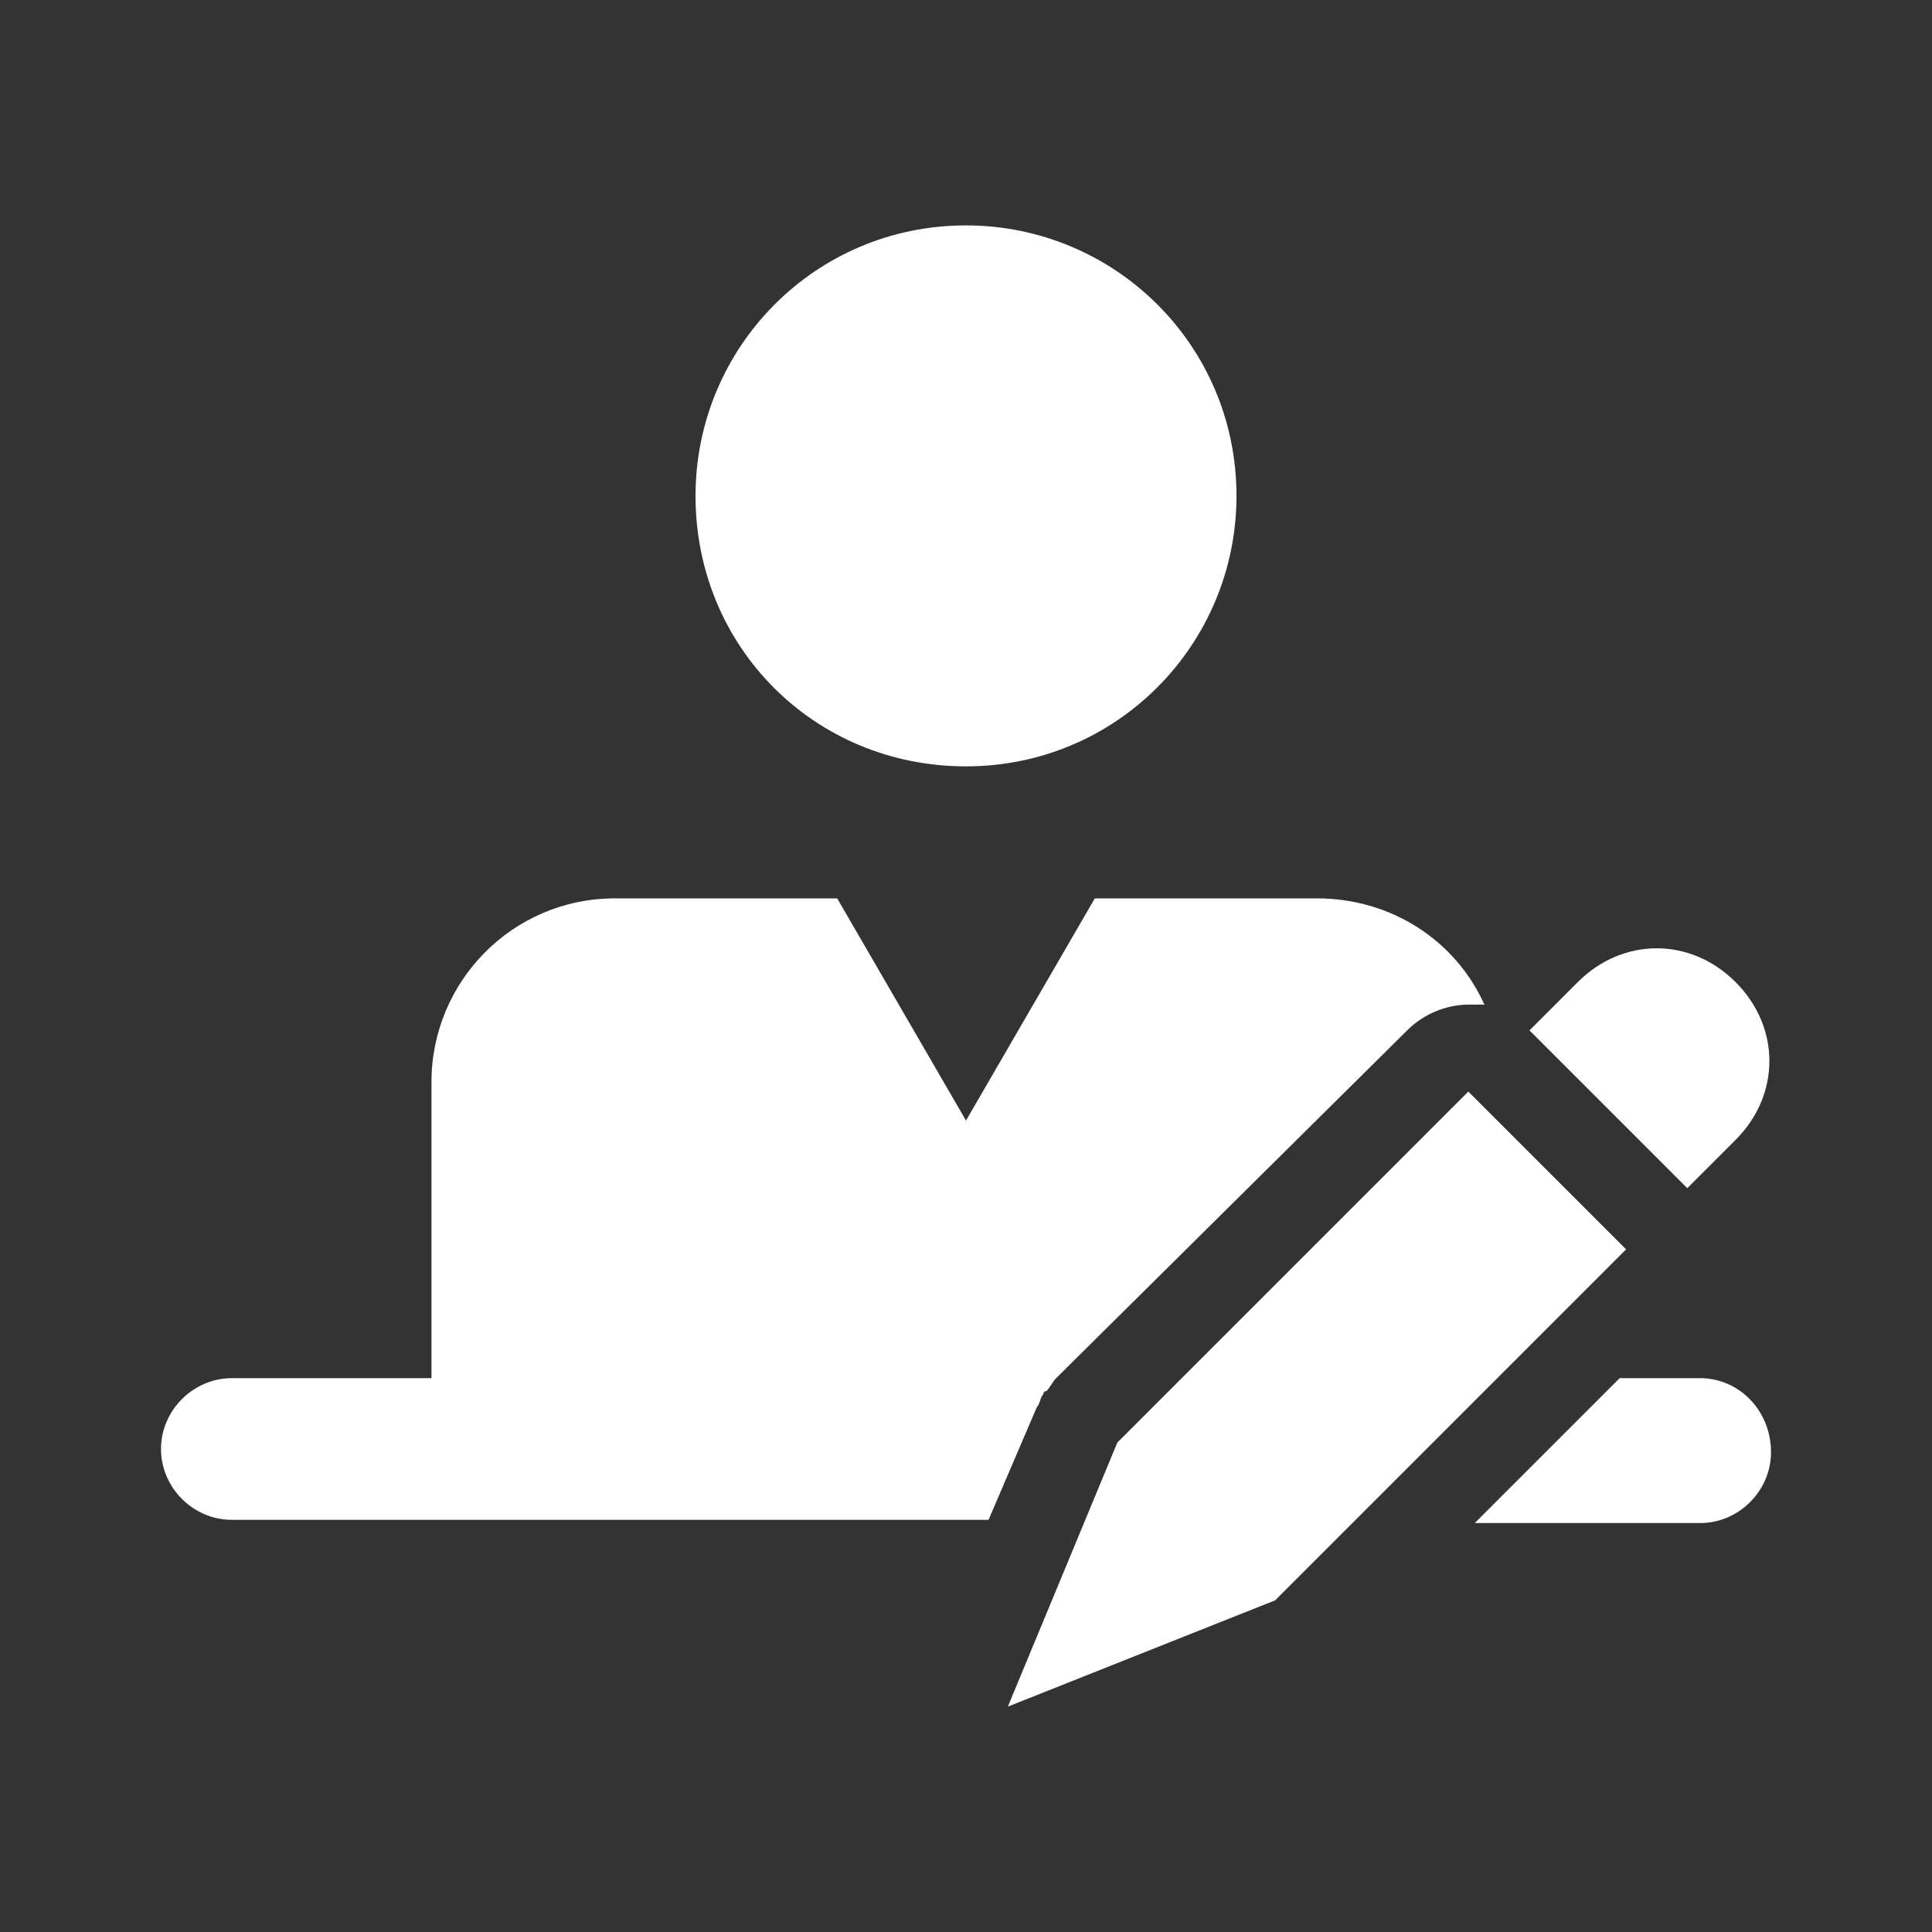
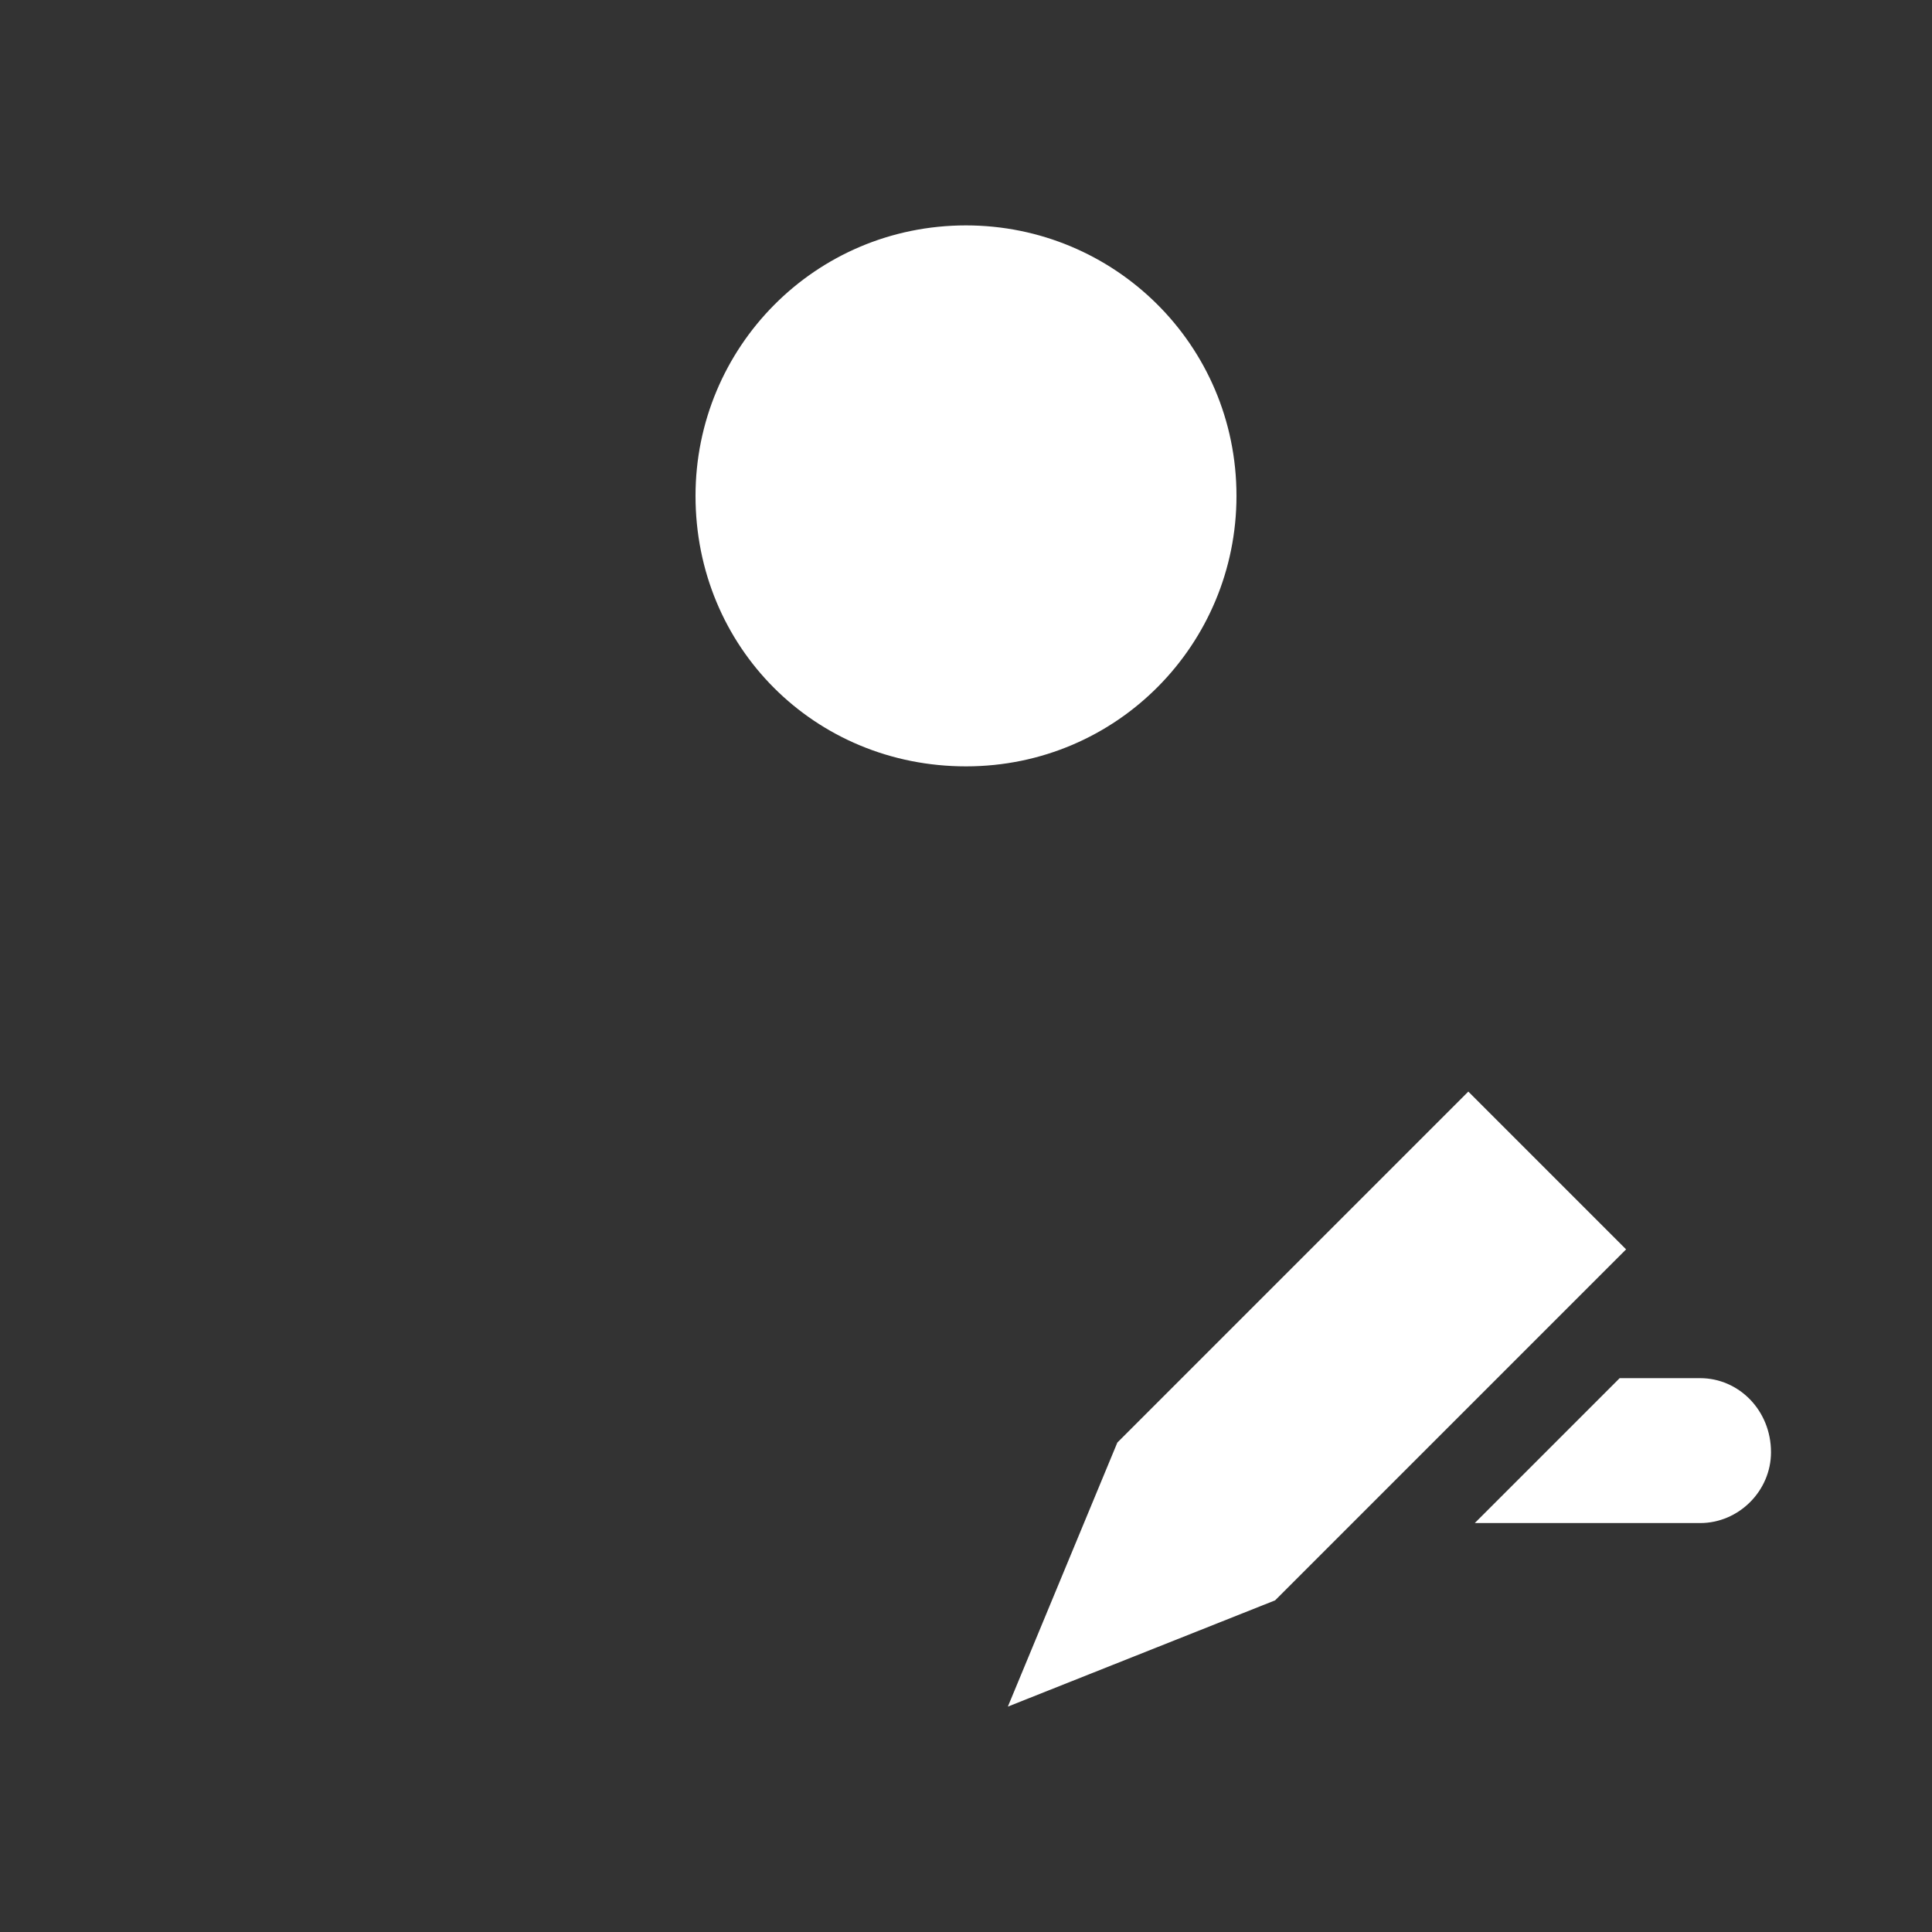
<svg xmlns="http://www.w3.org/2000/svg" version="1.1" id="Layer_1" x="0px" y="0px" viewBox="0 0 60 60" style="enable-background:new 0 0 60 60;" xml:space="preserve">
  <rect x="0" y="0" width="60" height="60" fill="#333333" stroke="none" />
  <style type="text/css">
	.st0{fill:#FFFFFF;}
</style>
  <g>
    <path class="st0" d="M30,23.8c4.7,0,8.4-3.8,8.4-8.4c0-4.7-3.8-8.4-8.4-8.4c-4.7,0-8.4,3.8-8.4,8.4C21.6,20.1,25.3,23.8,30,23.8z" />
    <path class="st0" d="M52.8,42.8h-2.5l-4.5,4.5h7c1.2,0,2.2-1,2.2-2.2C55,43.8,54,42.8,52.8,42.8z" />
-     <path class="st0" d="M32.2,43.7c0.1-0.1,0.1-0.3,0.2-0.4c0,0,0-0.1,0.1-0.1c0.1-0.1,0.2-0.3,0.3-0.4c0,0,0,0,0,0L43.7,32   c0.5-0.5,1.2-0.8,1.9-0.8c0.2,0,0.3,0,0.5,0c-0.9-2-2.9-3.3-5.2-3.3v0H34l-4,6.9l-4-6.9h-6.9v0c-3.2,0-5.7,2.6-5.7,5.7v9.2H7.2   c-1.2,0-2.2,1-2.2,2.2c0,1.2,1,2.2,2.2,2.2h23.5L32.2,43.7C32.2,43.8,32.2,43.7,32.2,43.7z" />
-     <path class="st0" d="M53.9,35.4c1.4-1.4,1.4-3.5,0-4.9c-1.4-1.4-3.5-1.4-4.9,0L47.5,32l4.9,4.9L53.9,35.4z" />
    <polygon class="st0" points="45.6,33.9 34.7,44.8 31.3,53 39.6,49.7 50.5,38.8  " />
  </g>
</svg>